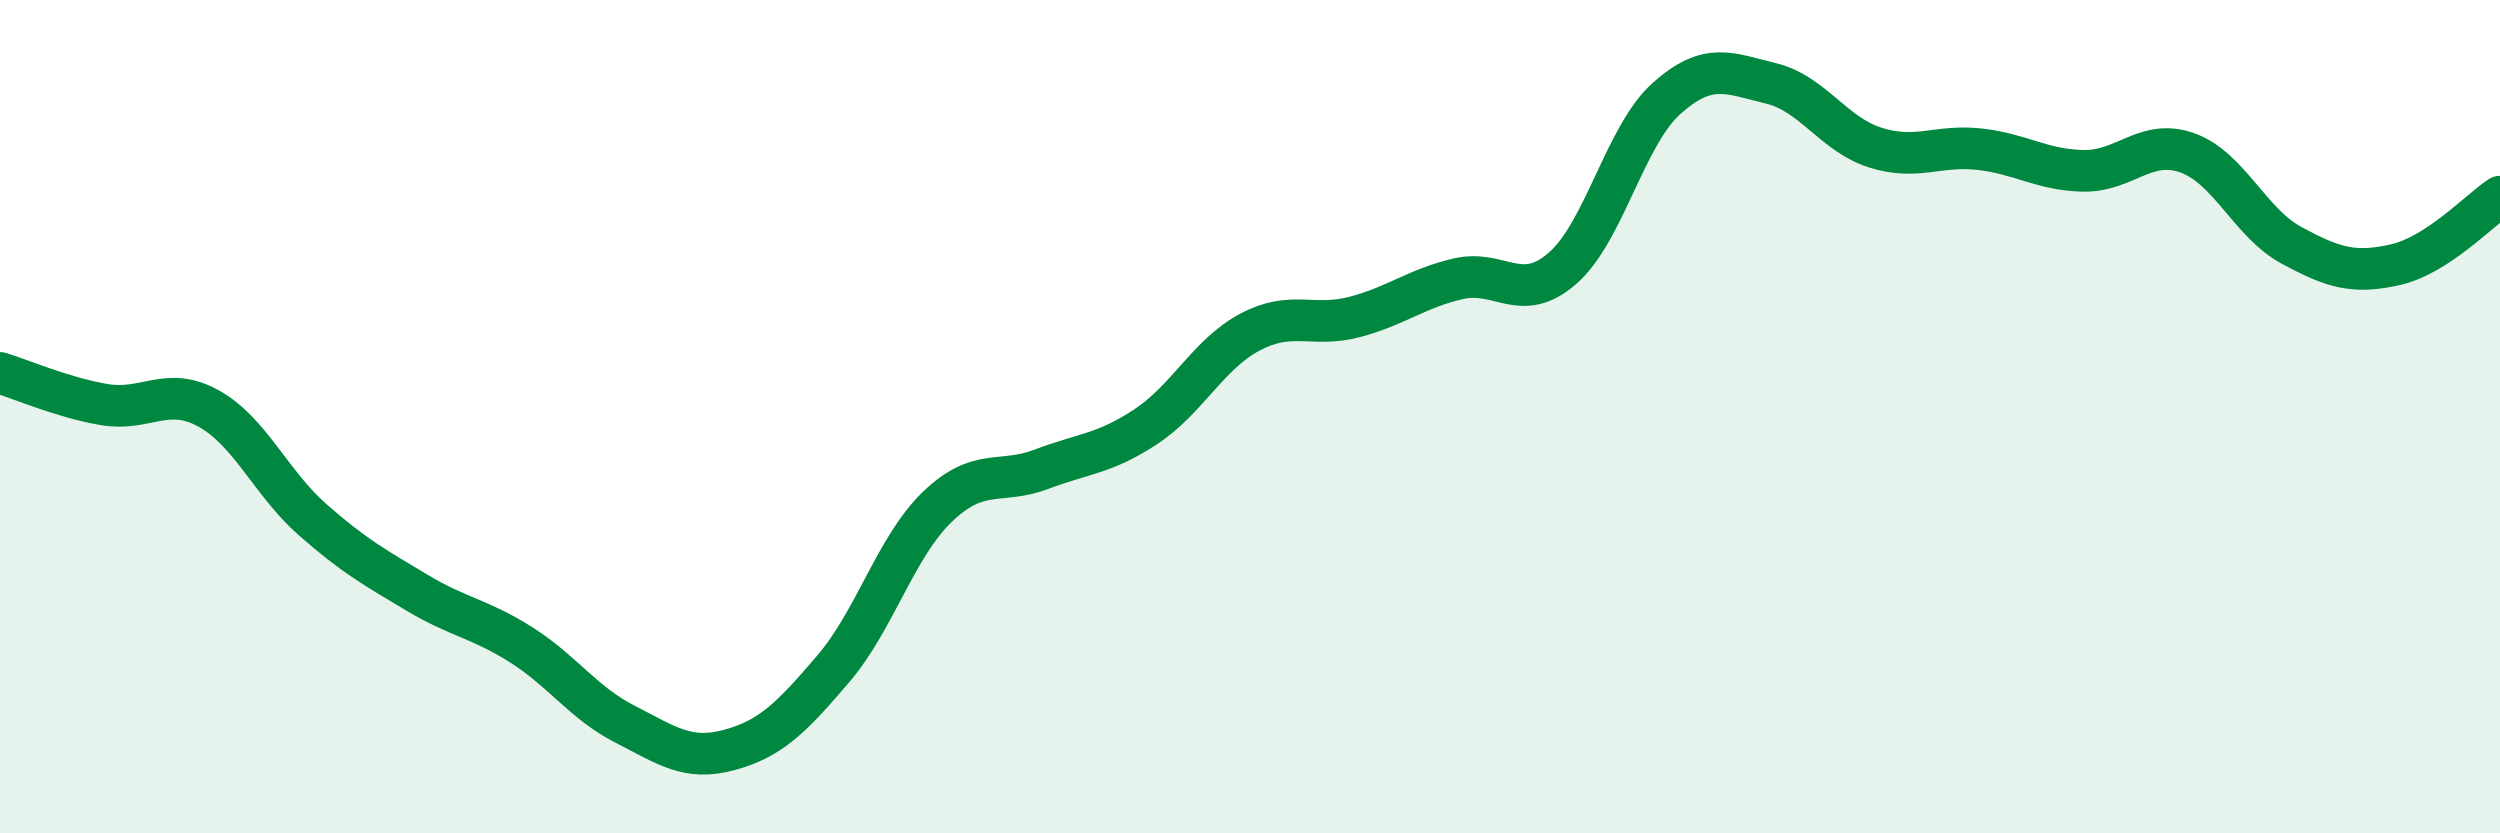
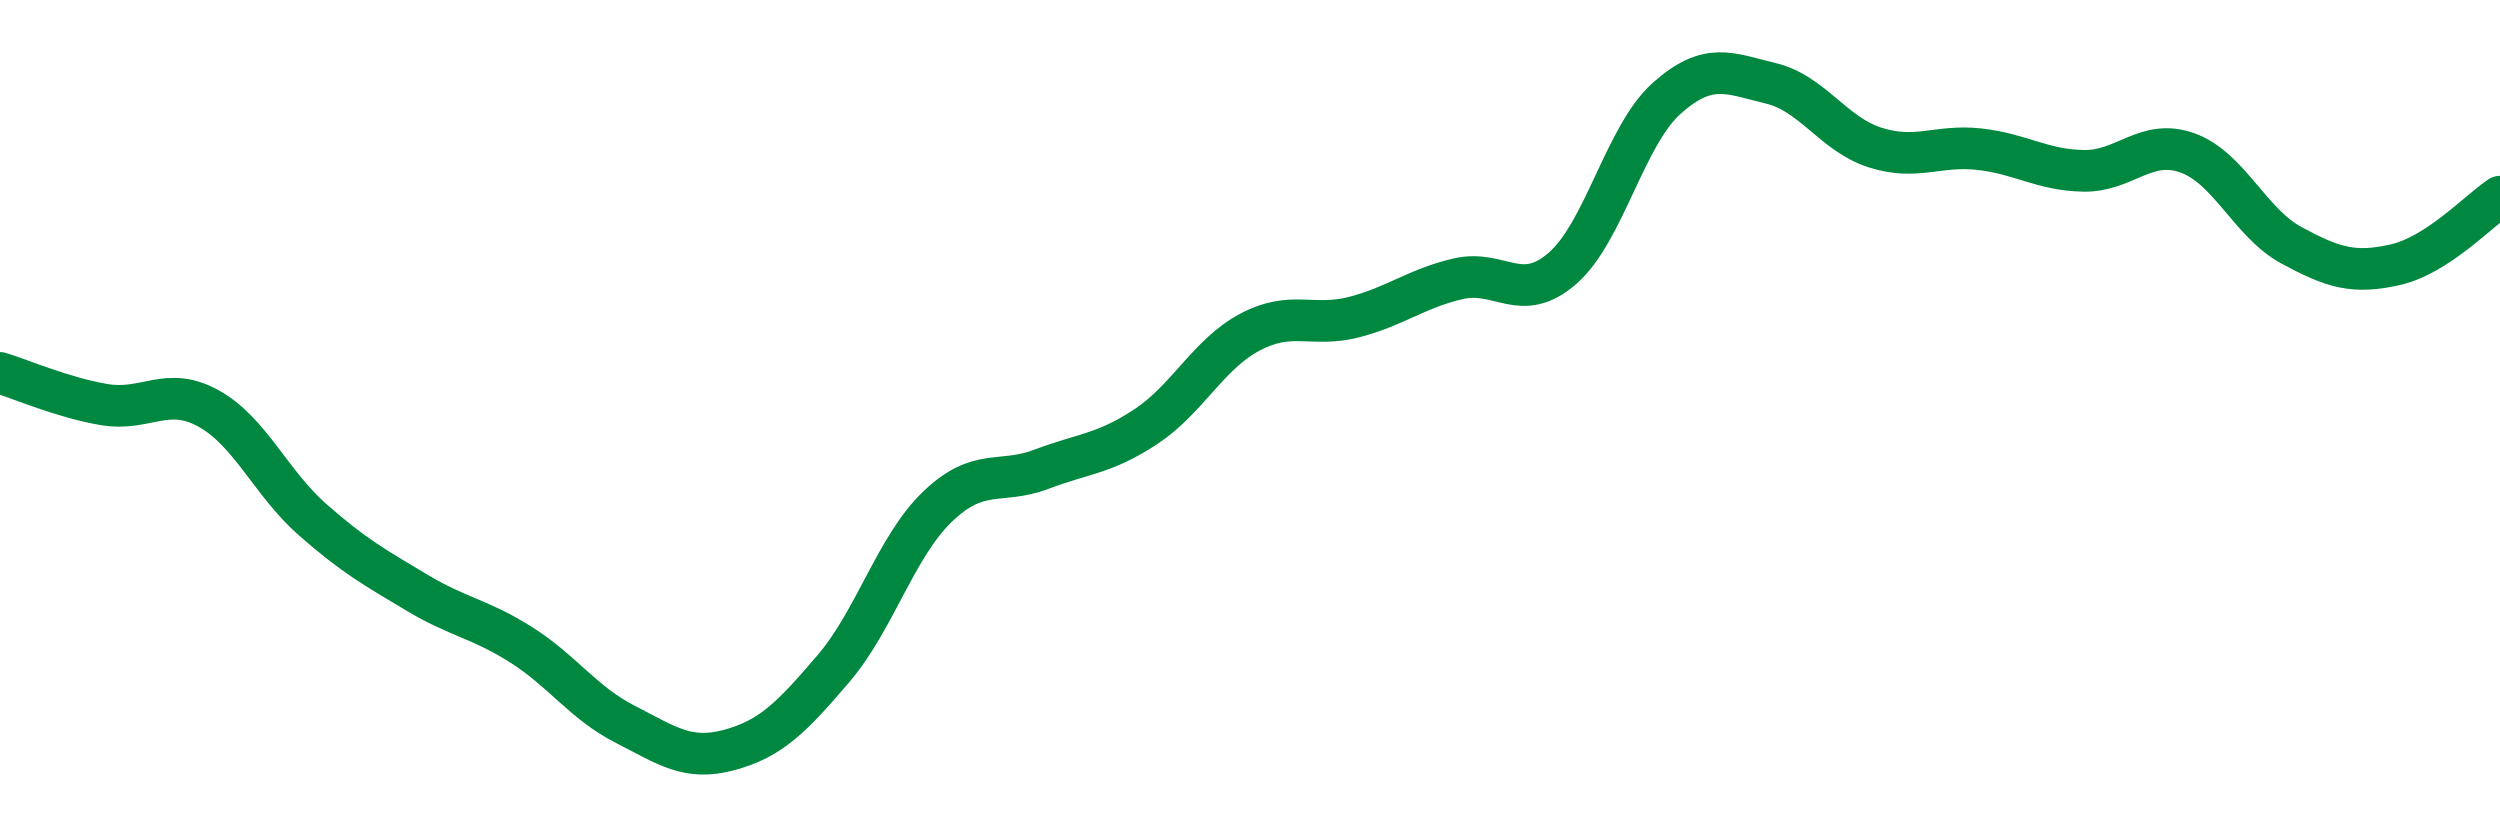
<svg xmlns="http://www.w3.org/2000/svg" width="60" height="20" viewBox="0 0 60 20">
-   <path d="M 0,8.95 C 0.5,9.1 1.5,9.54 2.5,9.71 C 3.5,9.88 4,9.25 5,9.8 C 6,10.35 6.5,11.59 7.5,12.47 C 8.5,13.35 9,13.62 10,14.22 C 11,14.82 11.5,14.84 12.5,15.47 C 13.5,16.1 14,16.87 15,17.38 C 16,17.89 16.5,18.27 17.5,18 C 18.5,17.73 19,17.22 20,16.05 C 21,14.88 21.5,13.12 22.5,12.16 C 23.5,11.2 24,11.64 25,11.26 C 26,10.88 26.5,10.9 27.5,10.24 C 28.5,9.58 29,8.5 30,7.97 C 31,7.44 31.5,7.87 32.5,7.61 C 33.5,7.35 34,6.92 35,6.69 C 36,6.46 36.5,7.31 37.5,6.44 C 38.5,5.57 39,3.25 40,2.36 C 41,1.47 41.5,1.76 42.5,2 C 43.5,2.24 44,3.22 45,3.54 C 46,3.86 46.5,3.47 47.5,3.58 C 48.5,3.69 49,4.08 50,4.1 C 51,4.12 51.5,3.31 52.5,3.67 C 53.5,4.03 54,5.35 55,5.89 C 56,6.43 56.5,6.58 57.5,6.35 C 58.5,6.12 59.5,5.05 60,4.72L60 20L0 20Z" fill="#008740" opacity="0.1" stroke-linecap="round" stroke-linejoin="round" />
  <path d="M 0,8.95 C 0.5,9.1 1.5,9.54 2.5,9.71 C 3.5,9.88 4,9.25 5,9.8 C 6,10.35 6.5,11.59 7.5,12.47 C 8.5,13.35 9,13.62 10,14.22 C 11,14.82 11.5,14.84 12.5,15.47 C 13.5,16.1 14,16.87 15,17.38 C 16,17.89 16.5,18.27 17.5,18 C 18.5,17.73 19,17.22 20,16.05 C 21,14.88 21.5,13.12 22.5,12.16 C 23.5,11.2 24,11.64 25,11.26 C 26,10.88 26.5,10.9 27.5,10.24 C 28.5,9.58 29,8.5 30,7.97 C 31,7.44 31.5,7.87 32.5,7.61 C 33.5,7.35 34,6.92 35,6.69 C 36,6.46 36.5,7.31 37.5,6.44 C 38.5,5.57 39,3.25 40,2.36 C 41,1.47 41.5,1.76 42.5,2 C 43.5,2.24 44,3.22 45,3.54 C 46,3.86 46.5,3.47 47.5,3.58 C 48.5,3.69 49,4.08 50,4.1 C 51,4.12 51.5,3.31 52.5,3.67 C 53.5,4.03 54,5.35 55,5.89 C 56,6.43 56.5,6.58 57.5,6.35 C 58.5,6.12 59.5,5.05 60,4.72" stroke="#008740" stroke-width="1" fill="none" stroke-linecap="round" stroke-linejoin="round" />
</svg>